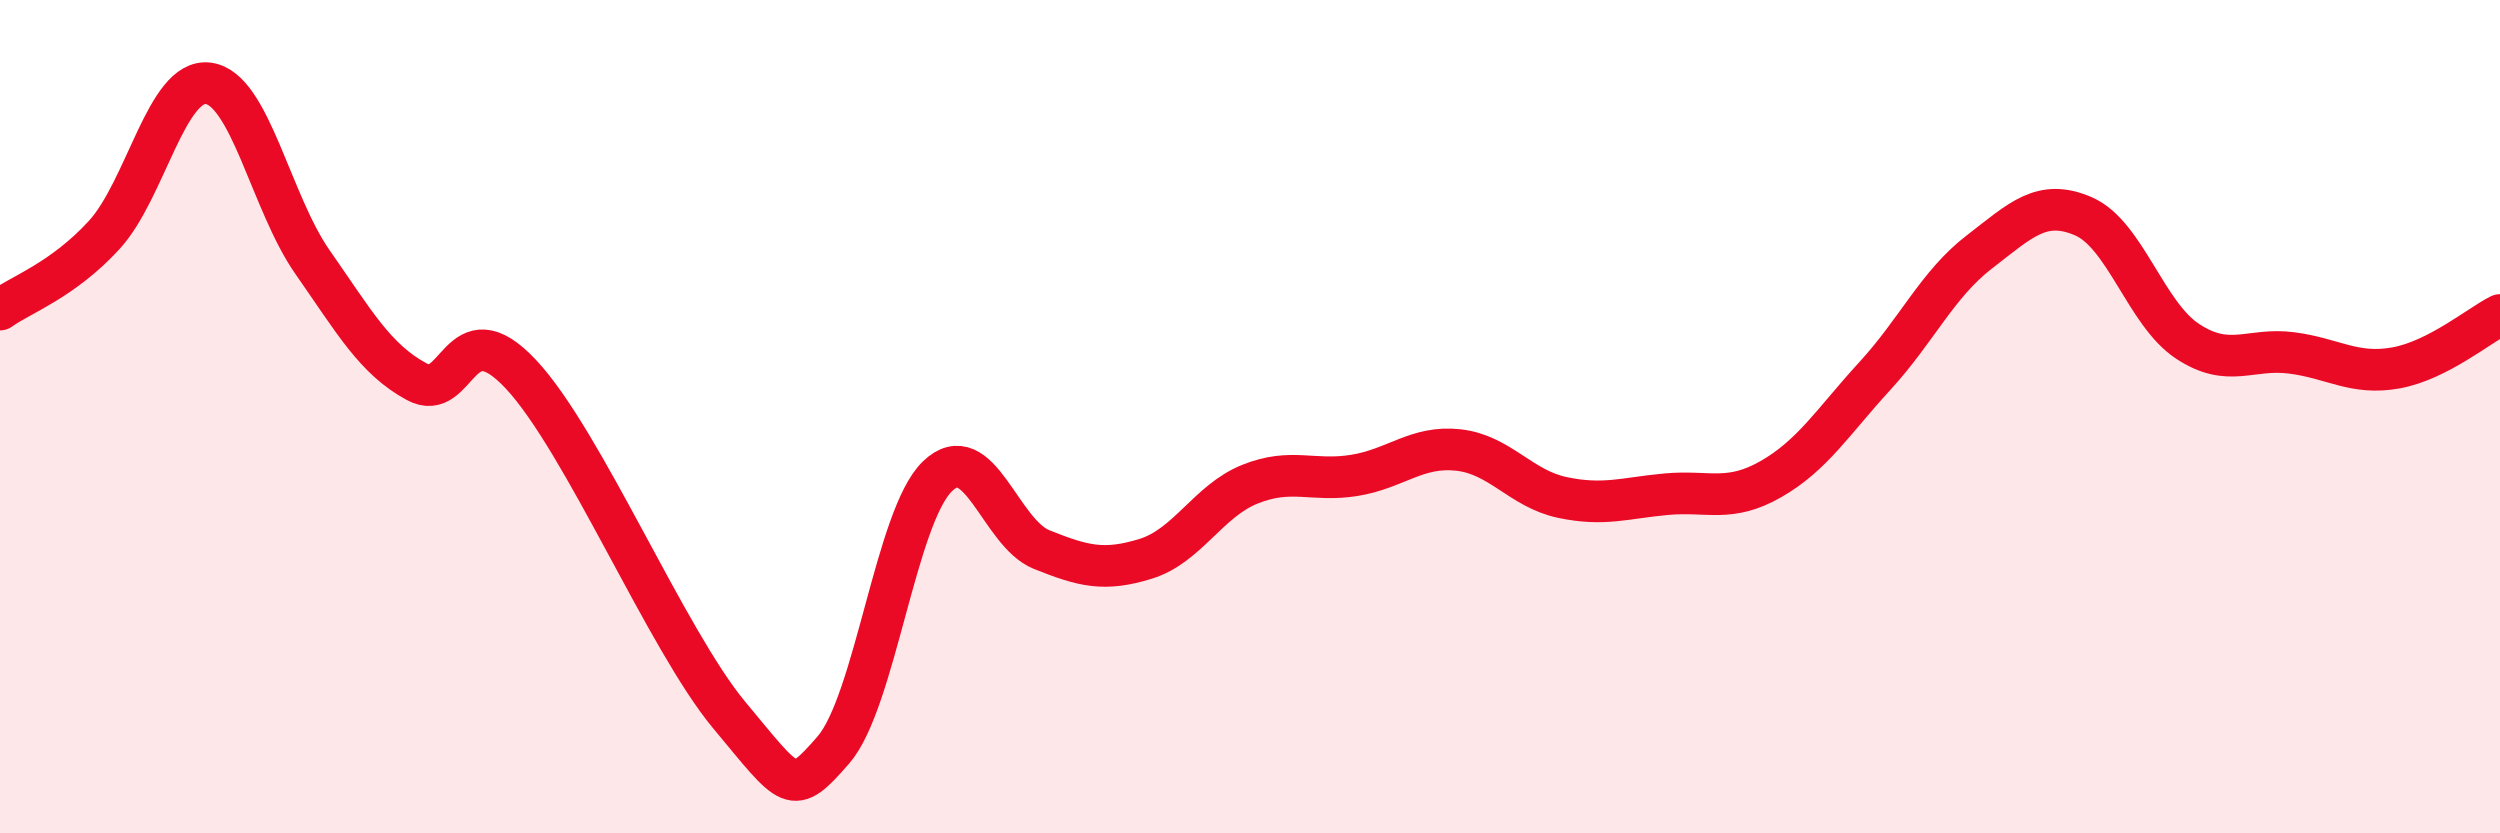
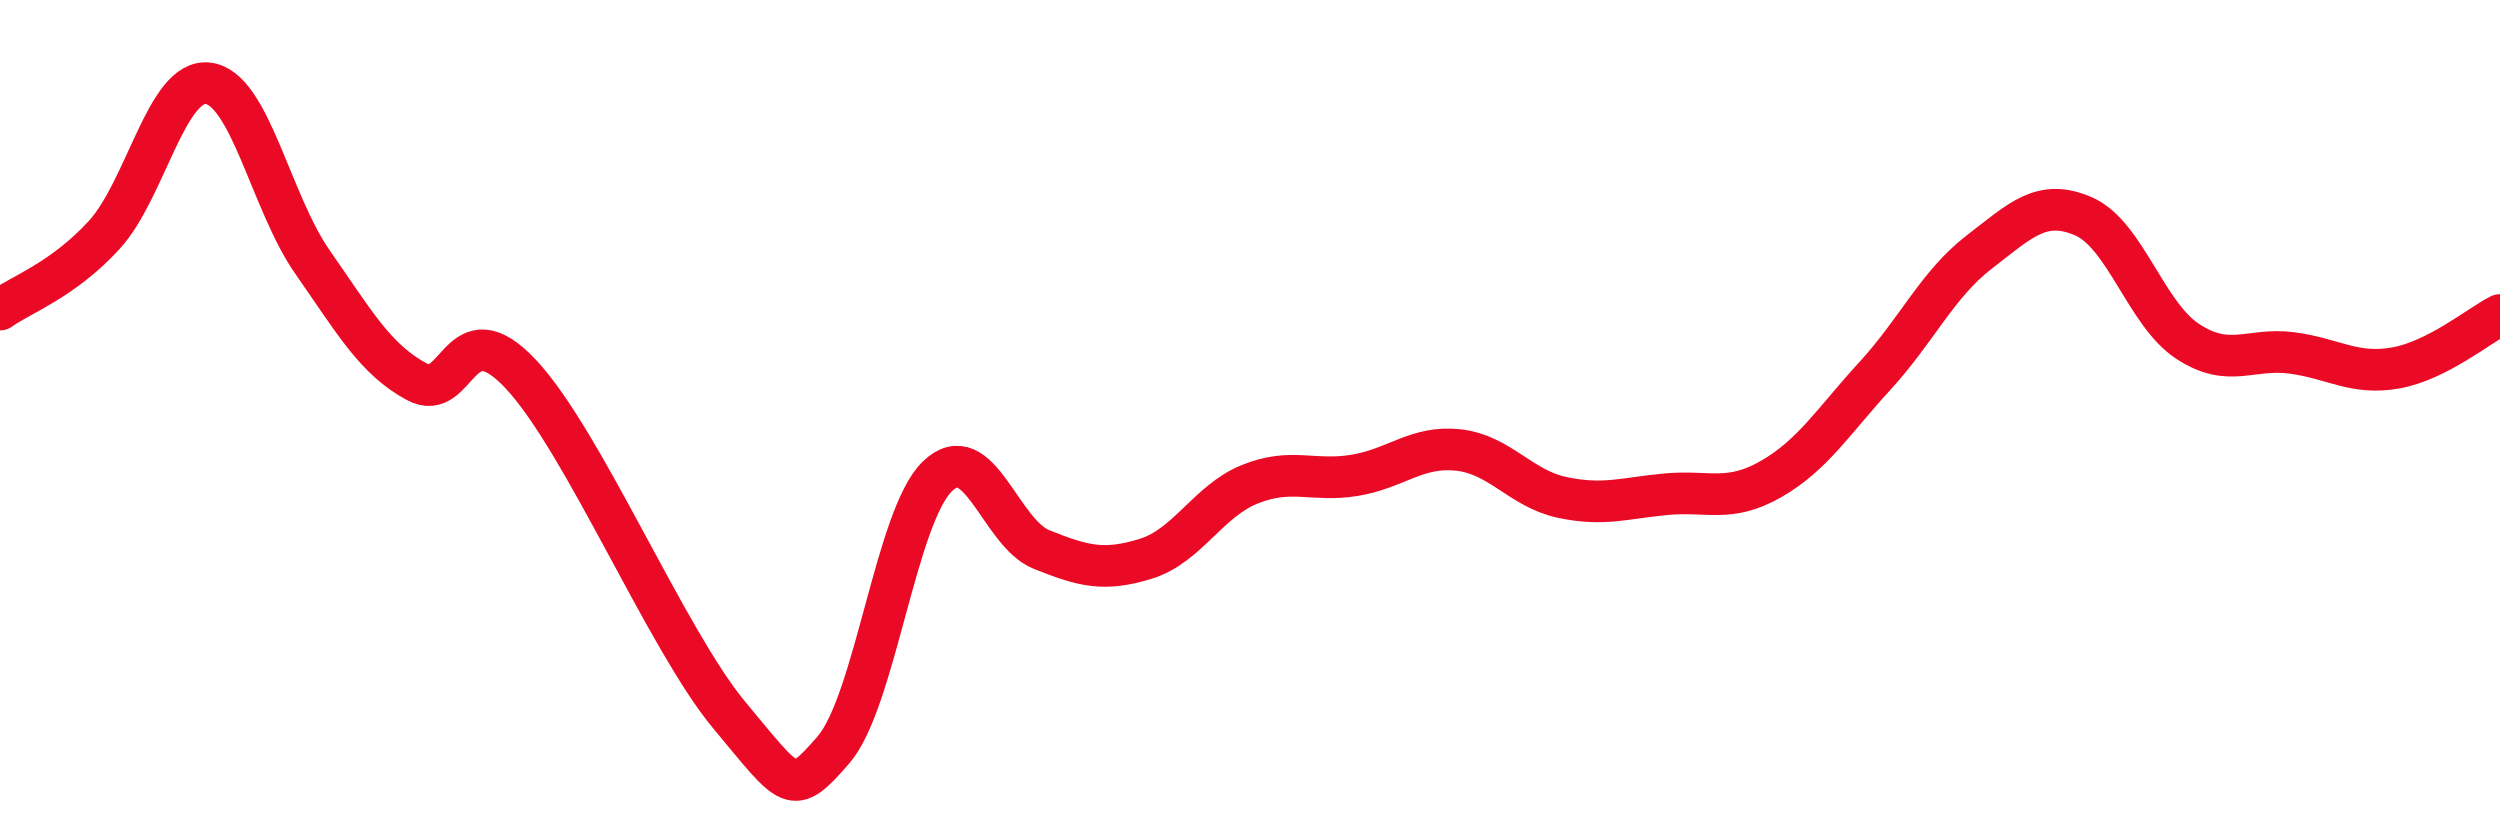
<svg xmlns="http://www.w3.org/2000/svg" width="60" height="20" viewBox="0 0 60 20">
-   <path d="M 0,7.43 C 0.5,7.07 1.5,6.73 2.5,5.64 C 3.5,4.55 4,1.87 5,2 C 6,2.13 6.5,4.86 7.5,6.29 C 8.5,7.72 9,8.62 10,9.16 C 11,9.7 11,7.38 12.5,8.98 C 14,10.58 16,15.36 17.5,17.16 C 19,18.96 19,19.15 20,18 C 21,16.85 21.5,12.39 22.5,11.43 C 23.5,10.47 24,12.79 25,13.19 C 26,13.59 26.5,13.72 27.5,13.41 C 28.5,13.1 29,12.02 30,11.62 C 31,11.22 31.5,11.57 32.5,11.41 C 33.5,11.25 34,10.69 35,10.8 C 36,10.91 36.5,11.73 37.5,11.94 C 38.5,12.15 39,11.95 40,11.86 C 41,11.77 41.5,12.07 42.5,11.5 C 43.5,10.93 44,10.11 45,9.02 C 46,7.93 46.5,6.82 47.5,6.05 C 48.5,5.28 49,4.76 50,5.19 C 51,5.62 51.5,7.53 52.5,8.19 C 53.5,8.85 54,8.34 55,8.47 C 56,8.6 56.5,9.01 57.5,8.83 C 58.5,8.65 59.5,7.81 60,7.56L60 20L0 20Z" fill="#EB0A25" opacity="0.1" stroke-linecap="round" stroke-linejoin="round" />
  <path d="M 0,7.43 C 0.5,7.07 1.5,6.73 2.5,5.64 C 3.5,4.55 4,1.87 5,2 C 6,2.13 6.5,4.86 7.5,6.29 C 8.5,7.72 9,8.62 10,9.16 C 11,9.7 11,7.38 12.5,8.98 C 14,10.58 16,15.36 17.5,17.16 C 19,18.96 19,19.15 20,18 C 21,16.85 21.5,12.39 22.5,11.43 C 23.5,10.47 24,12.79 25,13.19 C 26,13.59 26.5,13.72 27.5,13.41 C 28.5,13.1 29,12.02 30,11.62 C 31,11.22 31.5,11.57 32.5,11.41 C 33.5,11.25 34,10.69 35,10.8 C 36,10.91 36.5,11.73 37.5,11.94 C 38.5,12.15 39,11.95 40,11.86 C 41,11.77 41.5,12.07 42.5,11.5 C 43.5,10.93 44,10.11 45,9.02 C 46,7.93 46.5,6.82 47.5,6.05 C 48.5,5.28 49,4.76 50,5.19 C 51,5.62 51.5,7.53 52.5,8.19 C 53.5,8.85 54,8.34 55,8.47 C 56,8.6 56.5,9.01 57.5,8.83 C 58.5,8.65 59.5,7.81 60,7.56" stroke="#EB0A25" stroke-width="1" fill="none" stroke-linecap="round" stroke-linejoin="round" />
</svg>